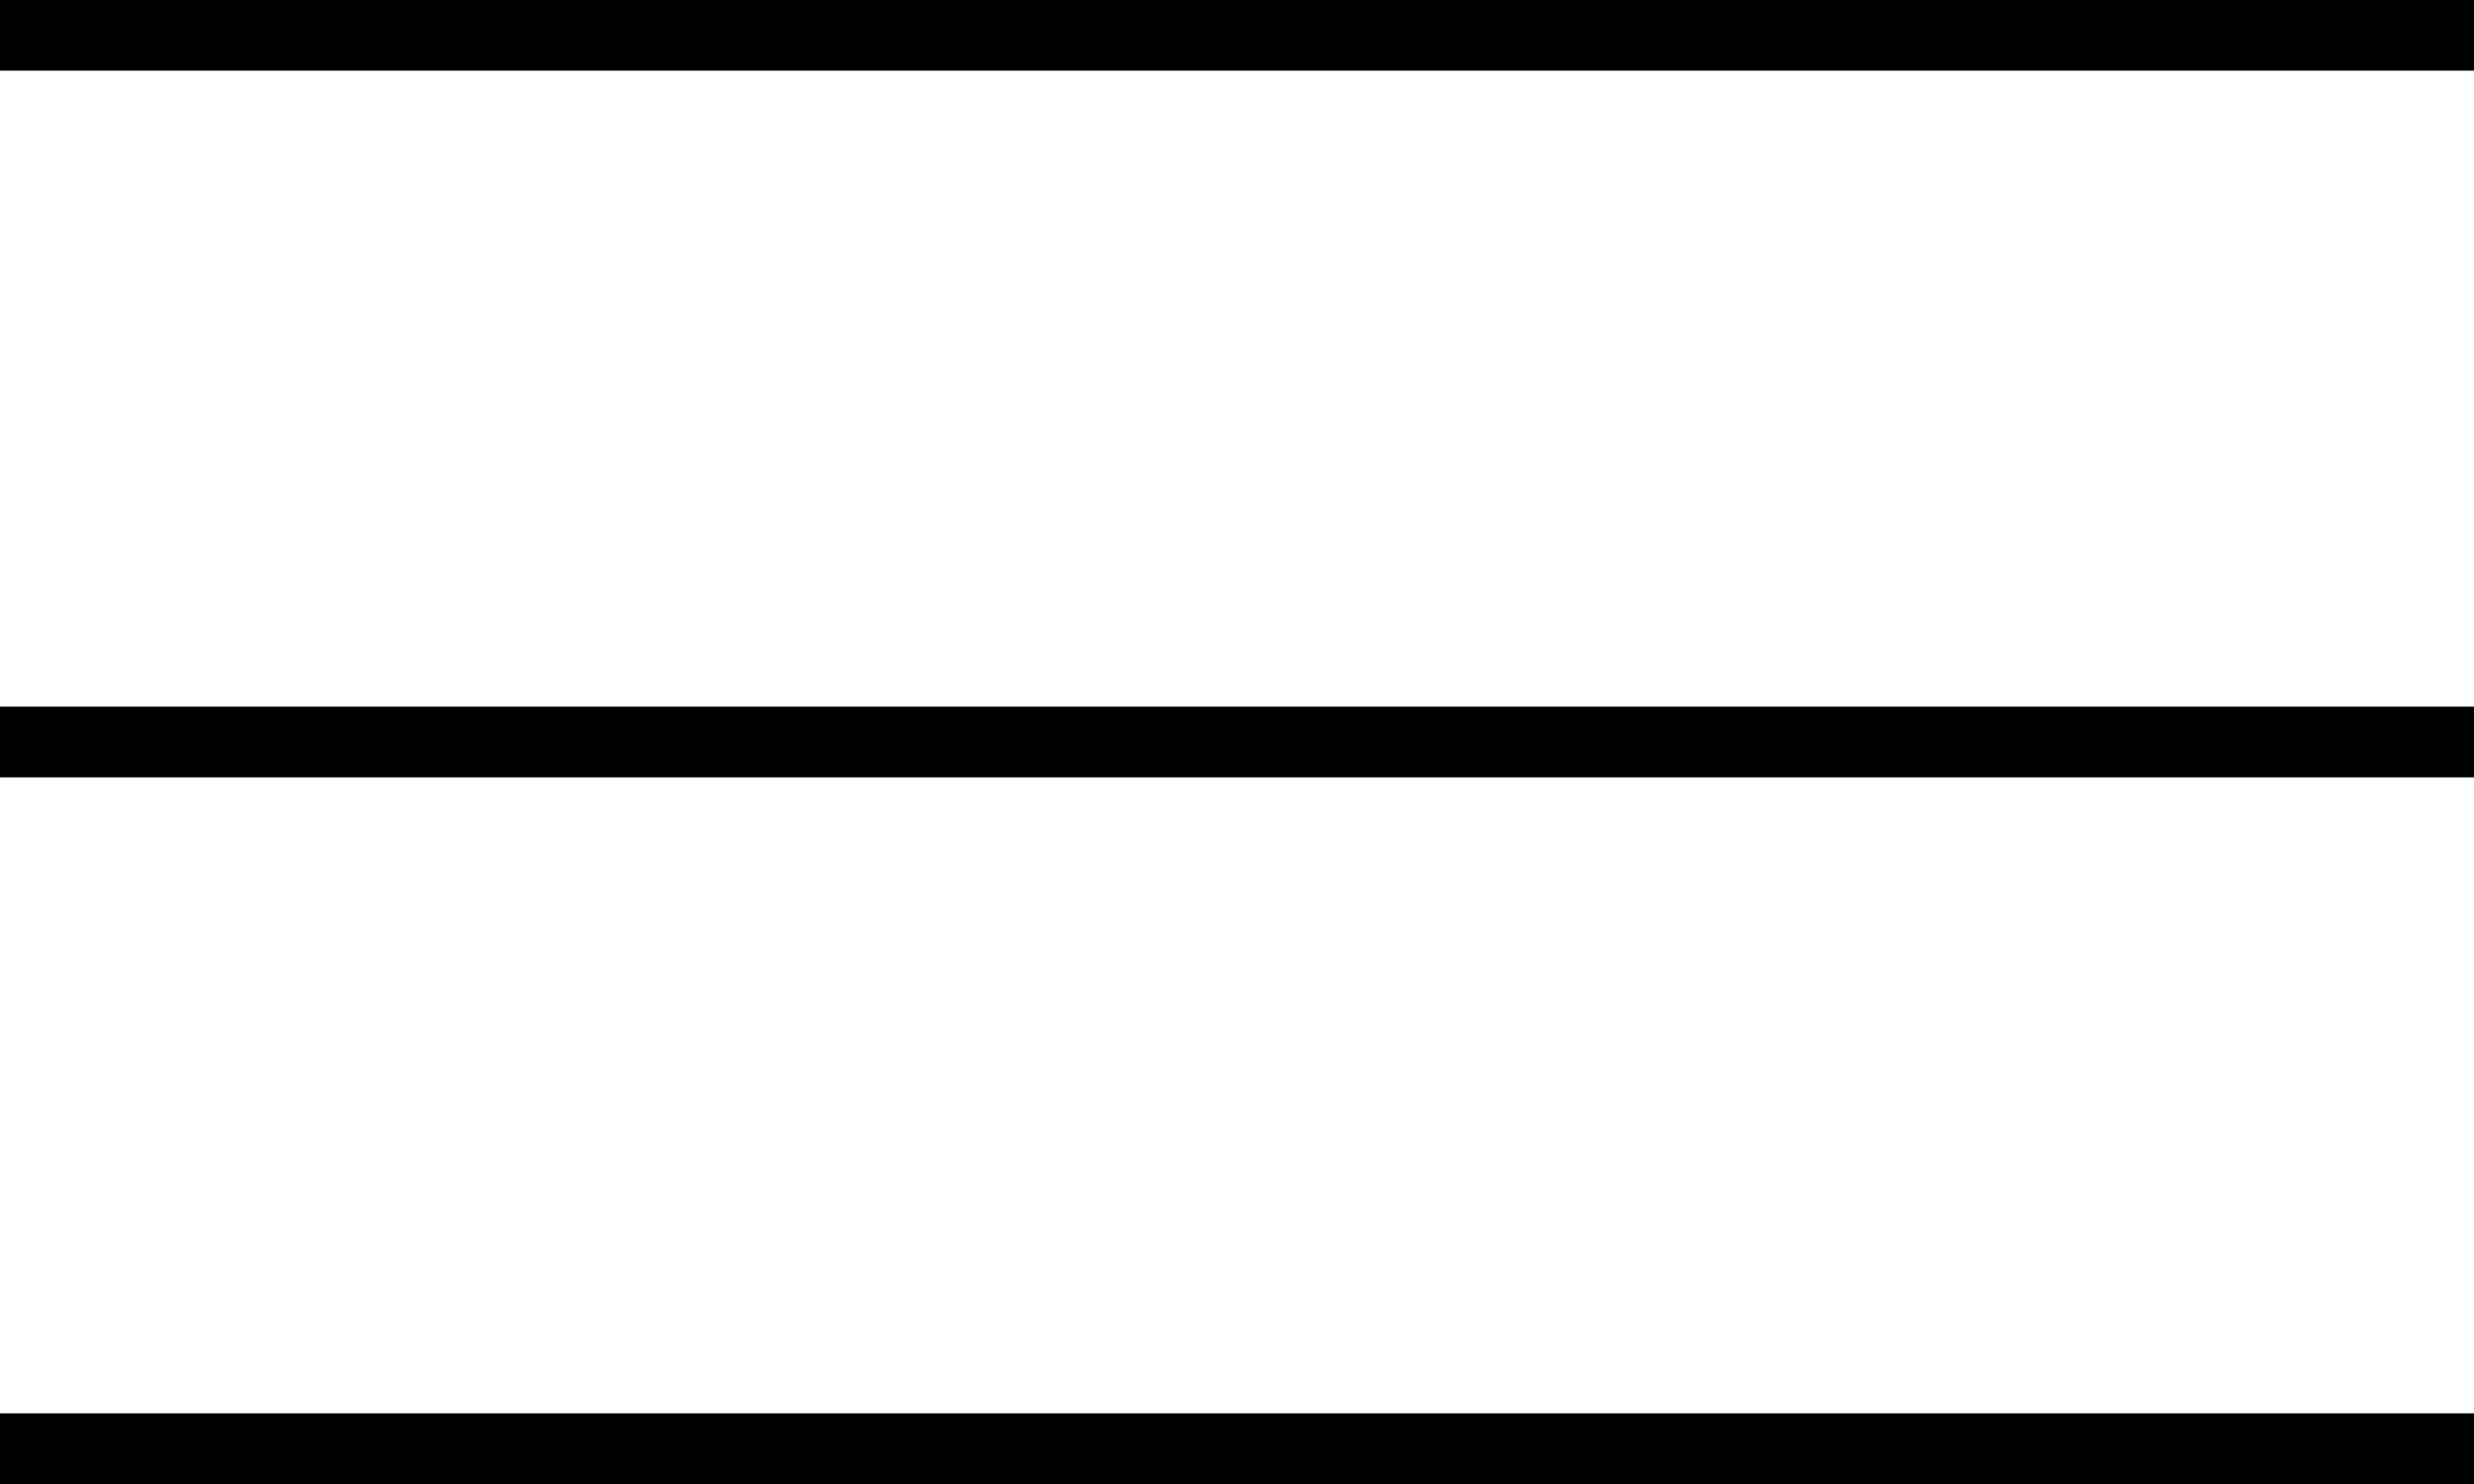
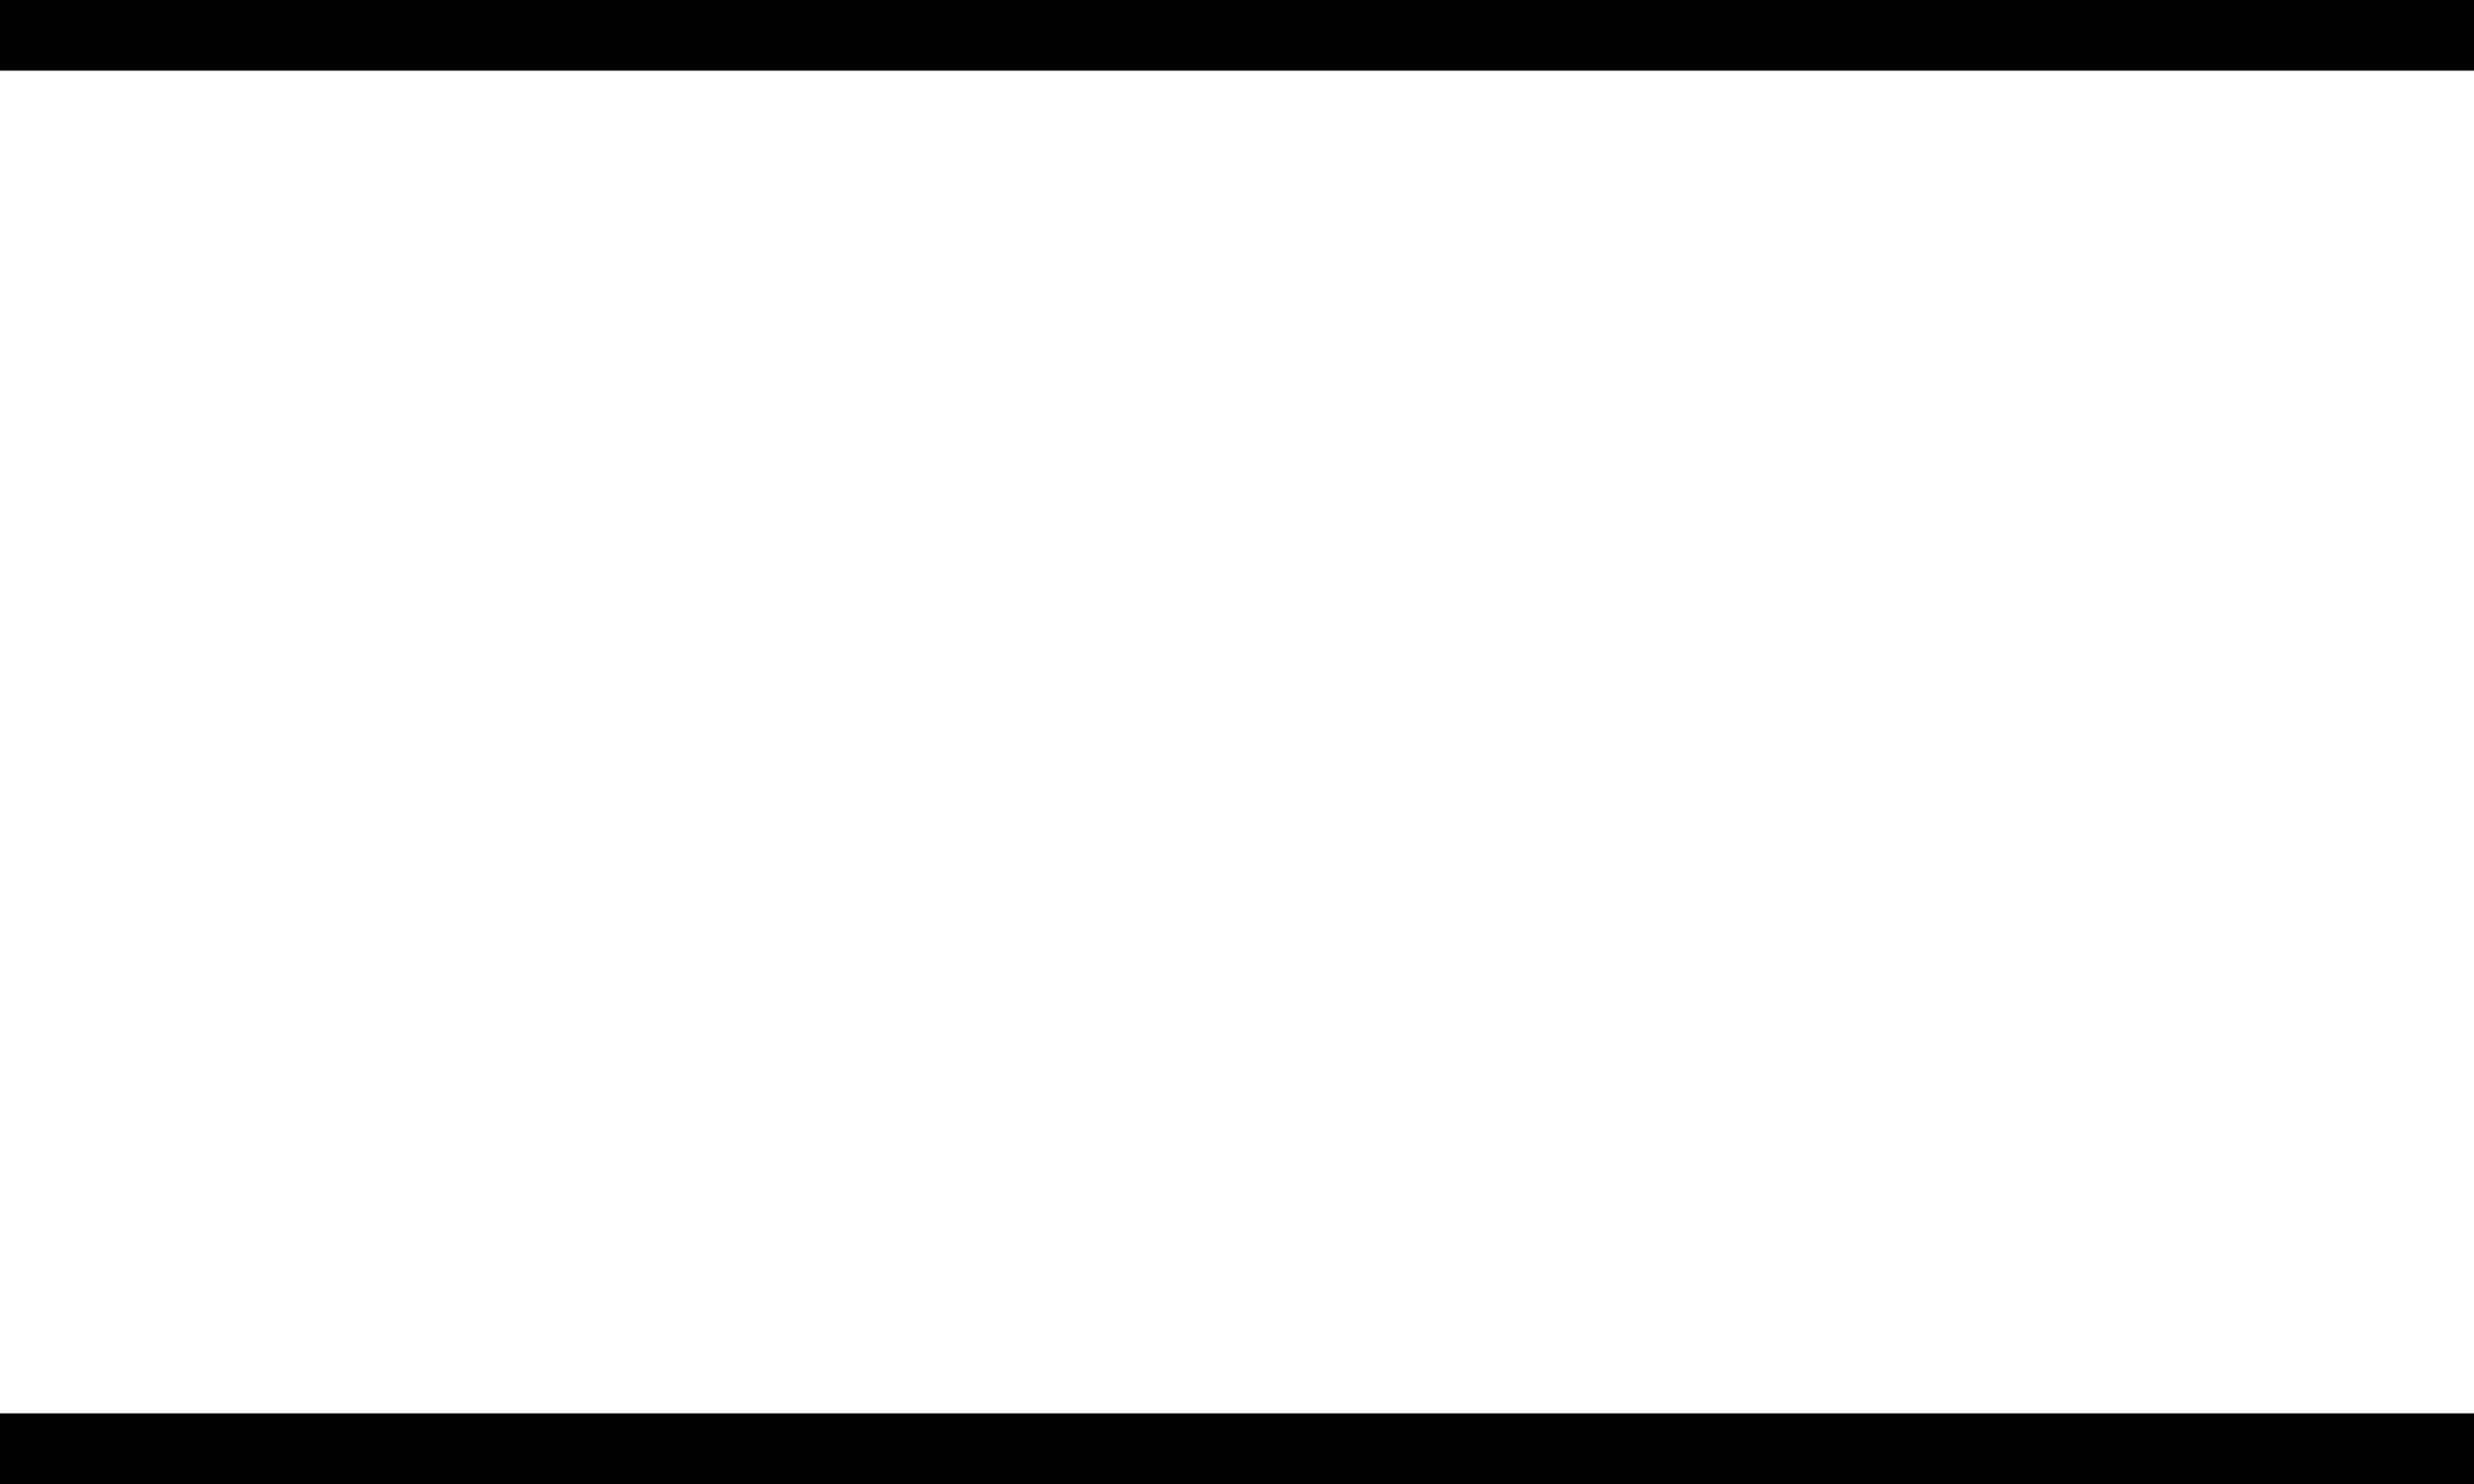
<svg xmlns="http://www.w3.org/2000/svg" width="35" height="21" viewBox="0 0 35 21" fill="none">
  <rect width="35" height="1" fill="black" />
-   <rect y="10" width="35" height="1" fill="black" />
  <rect y="20" width="35" height="1" fill="black" />
</svg>